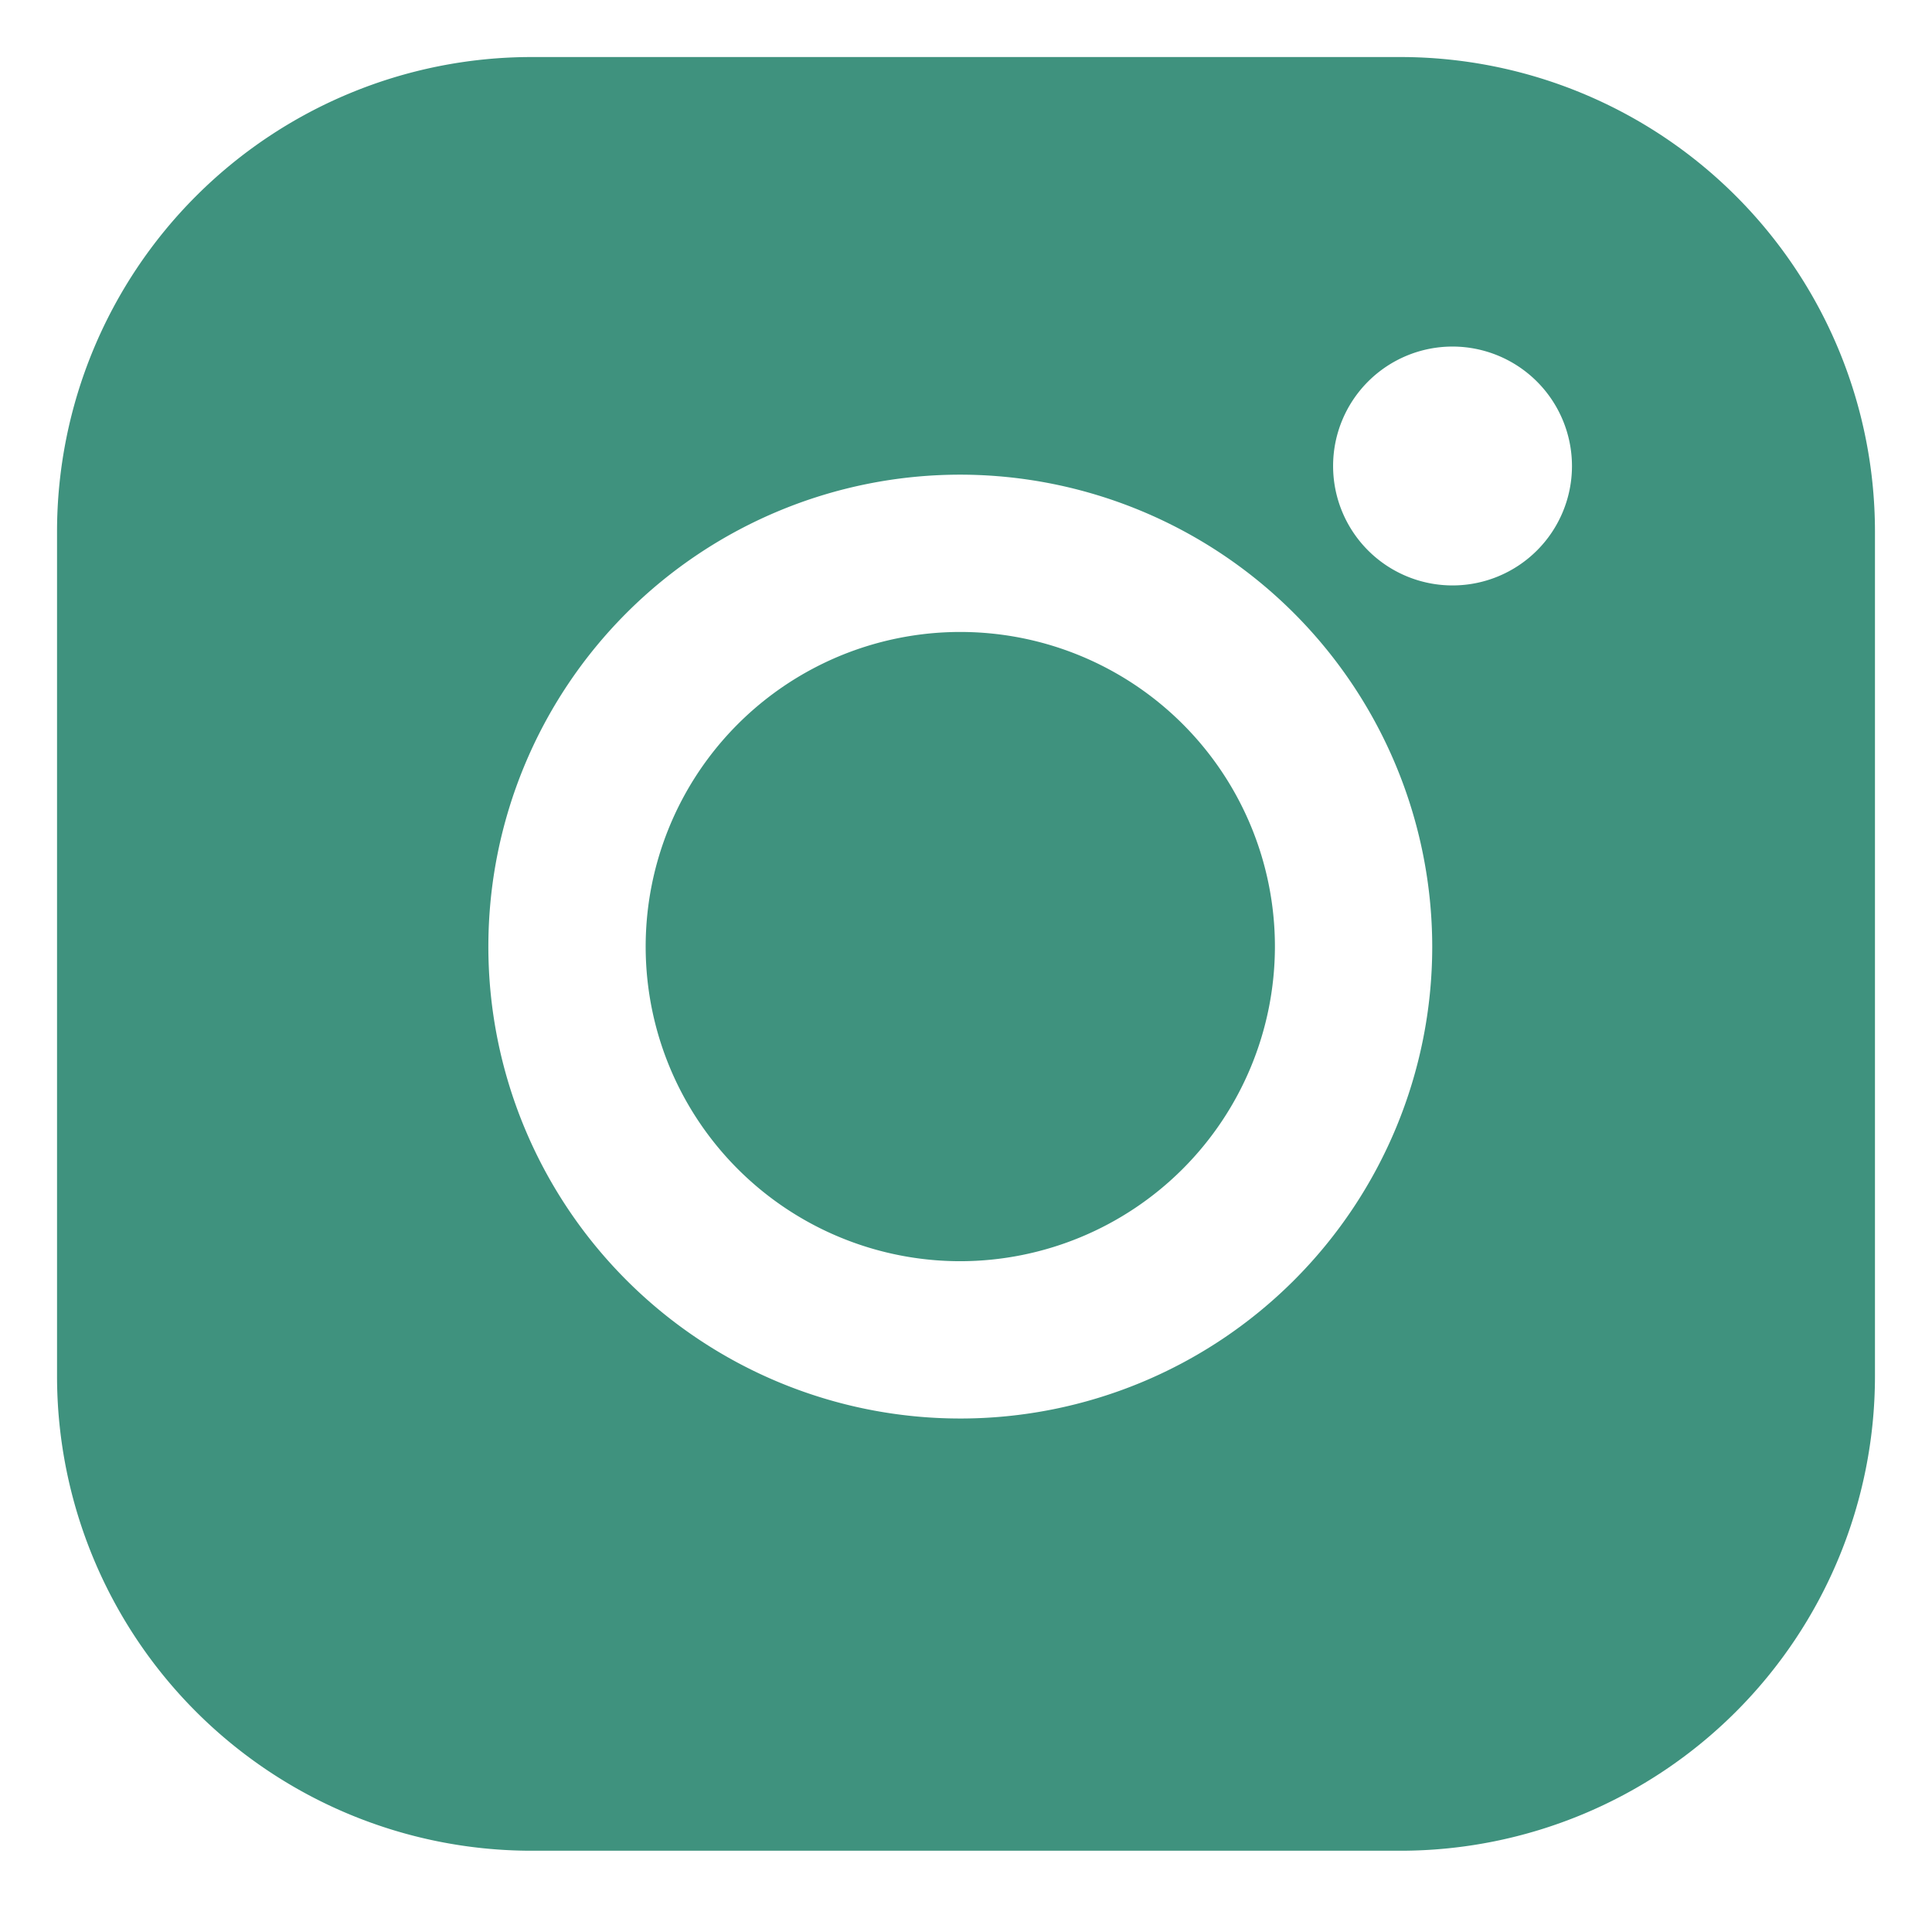
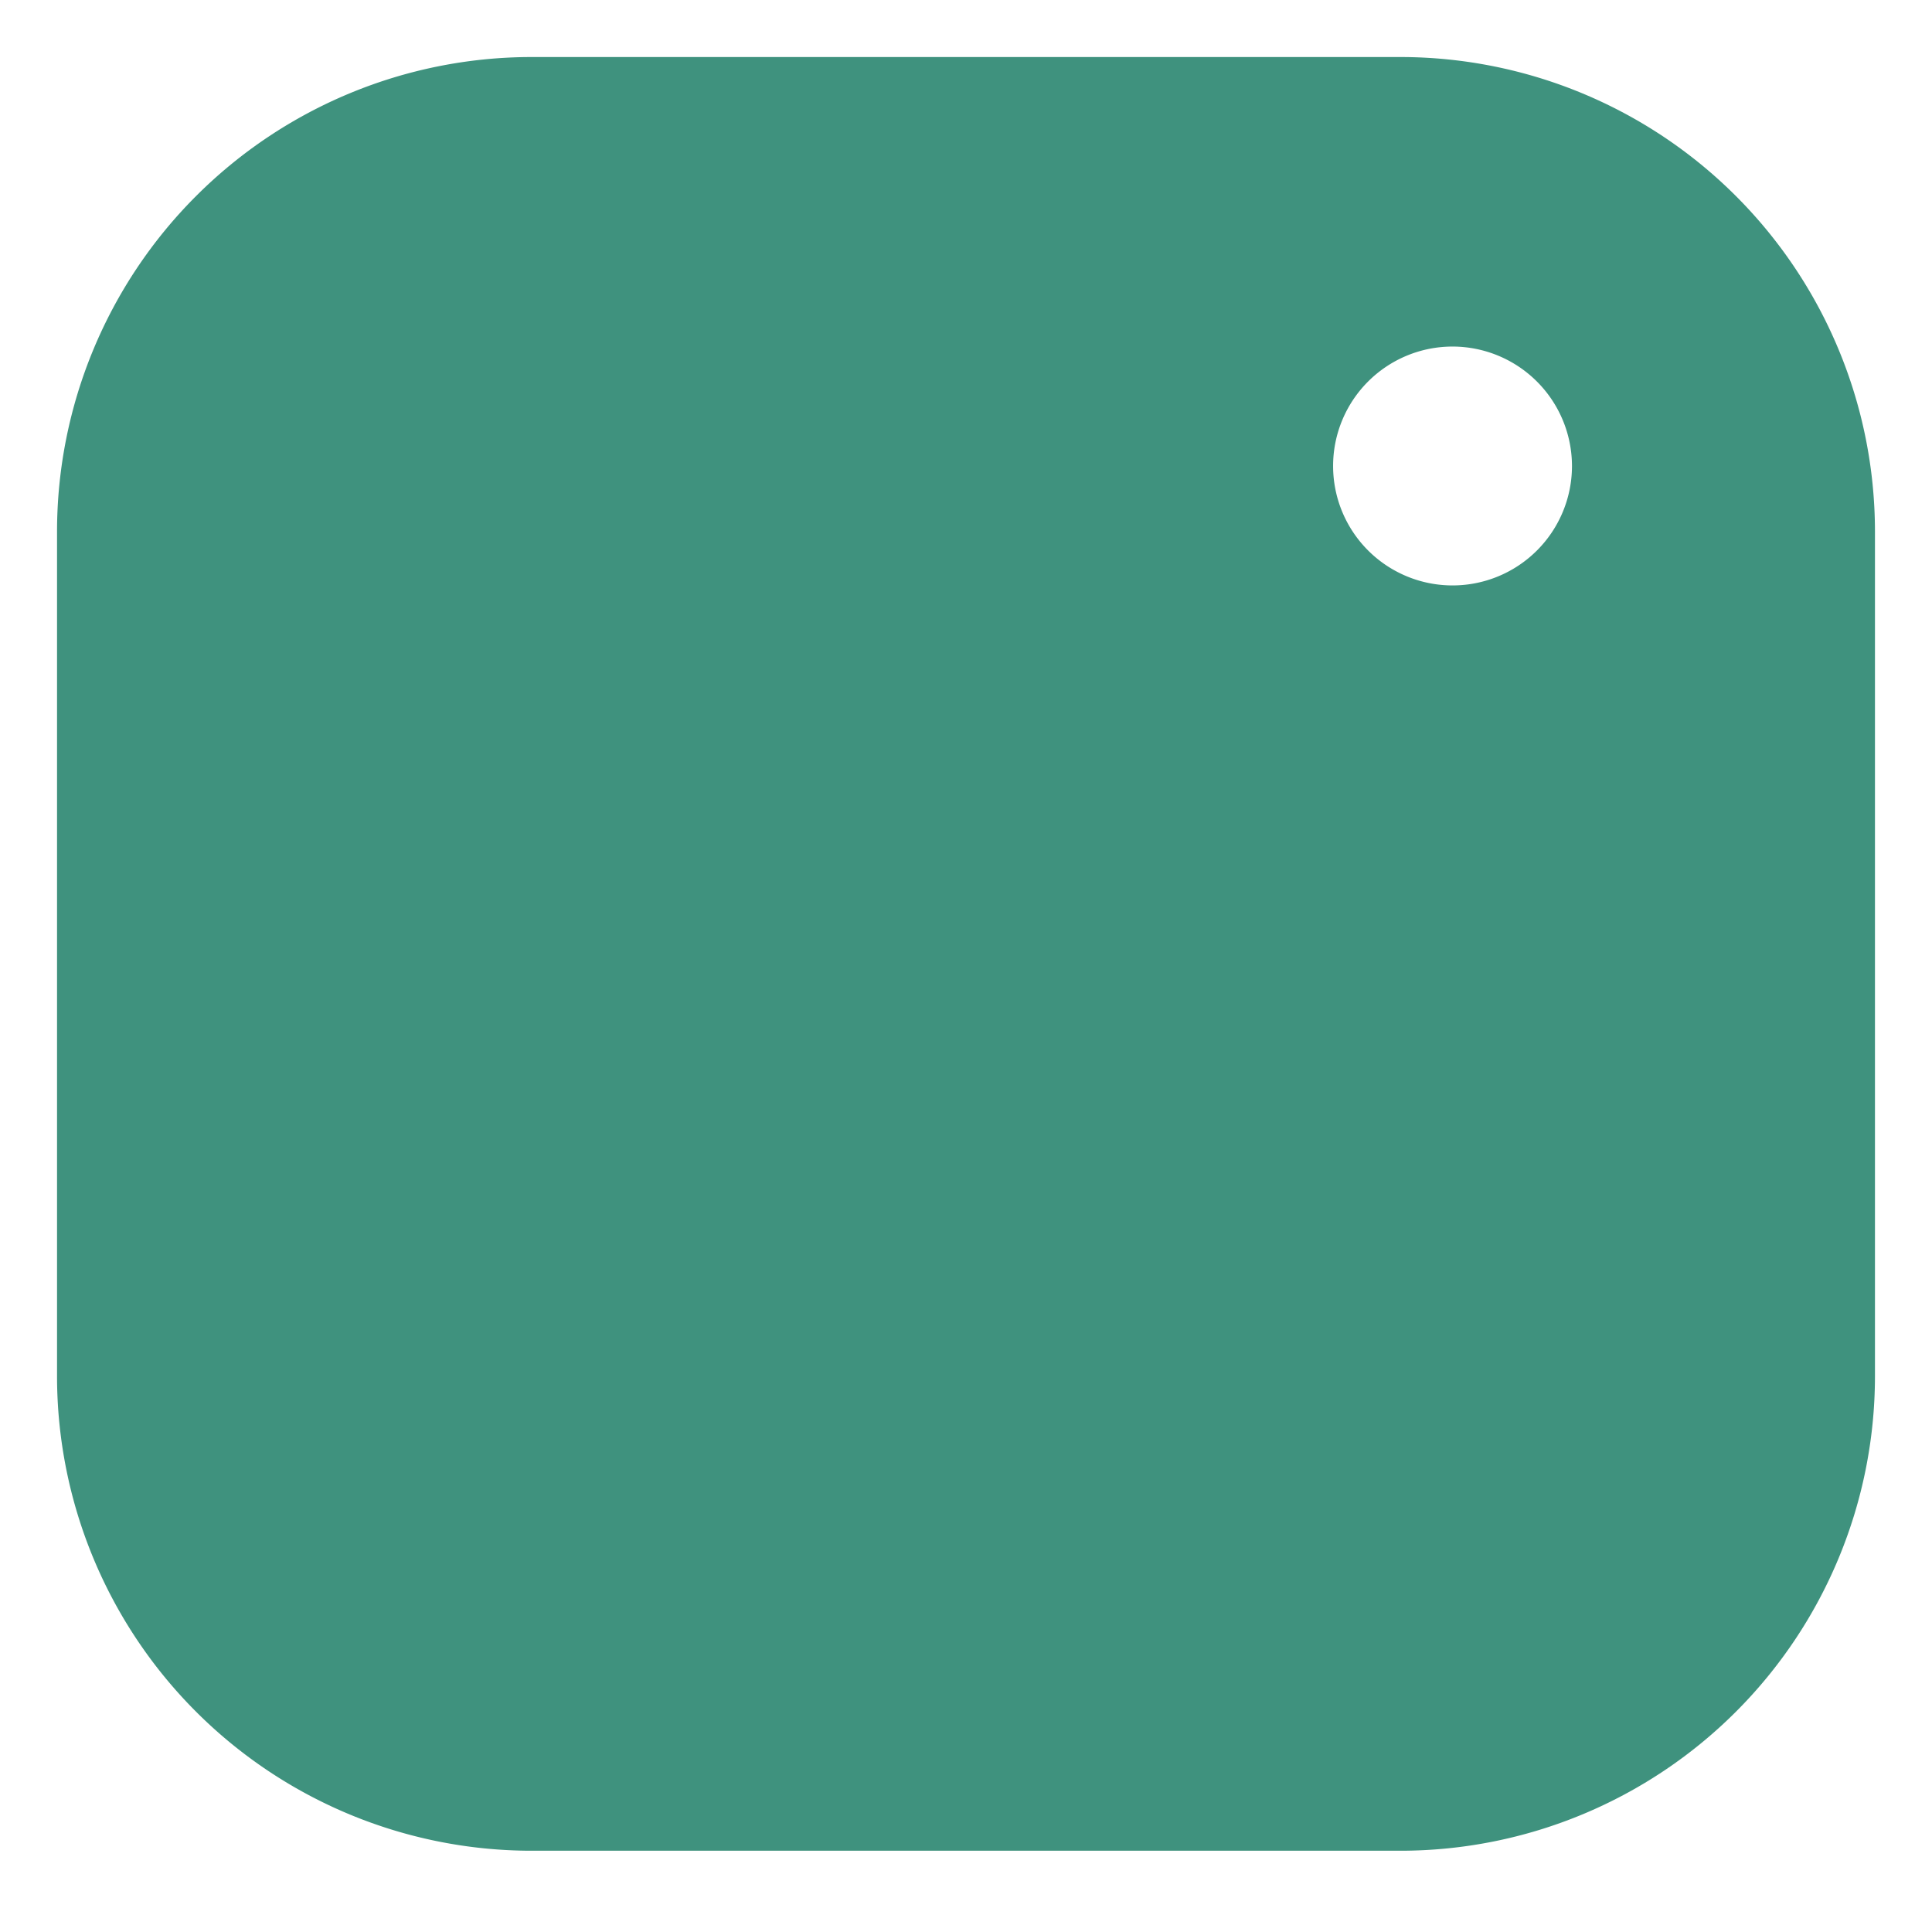
<svg xmlns="http://www.w3.org/2000/svg" width="16.936" height="16.724" viewBox="0 0 16.936 16.724">
  <defs>
    <style>.a{fill:#3f927e;stroke:rgba(0,0,0,0);stroke-miterlimit:10;}</style>
  </defs>
-   <path class="a" d="M11.78,15.724H4.156A4.161,4.161,0,0,1,0,11.568V4.156A4.161,4.161,0,0,1,4.156,0H11.78a4.161,4.161,0,0,1,4.156,4.156v7.411A4.161,4.161,0,0,1,11.78,15.724ZM7.918,3.661A4.137,4.137,0,1,0,12.055,7.8,4.142,4.142,0,0,0,7.918,3.661Zm4.315-1.123A1.047,1.047,0,1,0,13.28,3.585,1.048,1.048,0,0,0,12.234,2.538ZM7.918,10.556A2.758,2.758,0,1,1,10.676,7.8,2.761,2.761,0,0,1,7.918,10.556Z" transform="translate(0.5 0.5)" />
+   <path class="a" d="M11.78,15.724H4.156A4.161,4.161,0,0,1,0,11.568V4.156A4.161,4.161,0,0,1,4.156,0H11.78a4.161,4.161,0,0,1,4.156,4.156v7.411A4.161,4.161,0,0,1,11.78,15.724ZM7.918,3.661Zm4.315-1.123A1.047,1.047,0,1,0,13.28,3.585,1.048,1.048,0,0,0,12.234,2.538ZM7.918,10.556A2.758,2.758,0,1,1,10.676,7.8,2.761,2.761,0,0,1,7.918,10.556Z" transform="translate(0.5 0.5)" />
</svg>